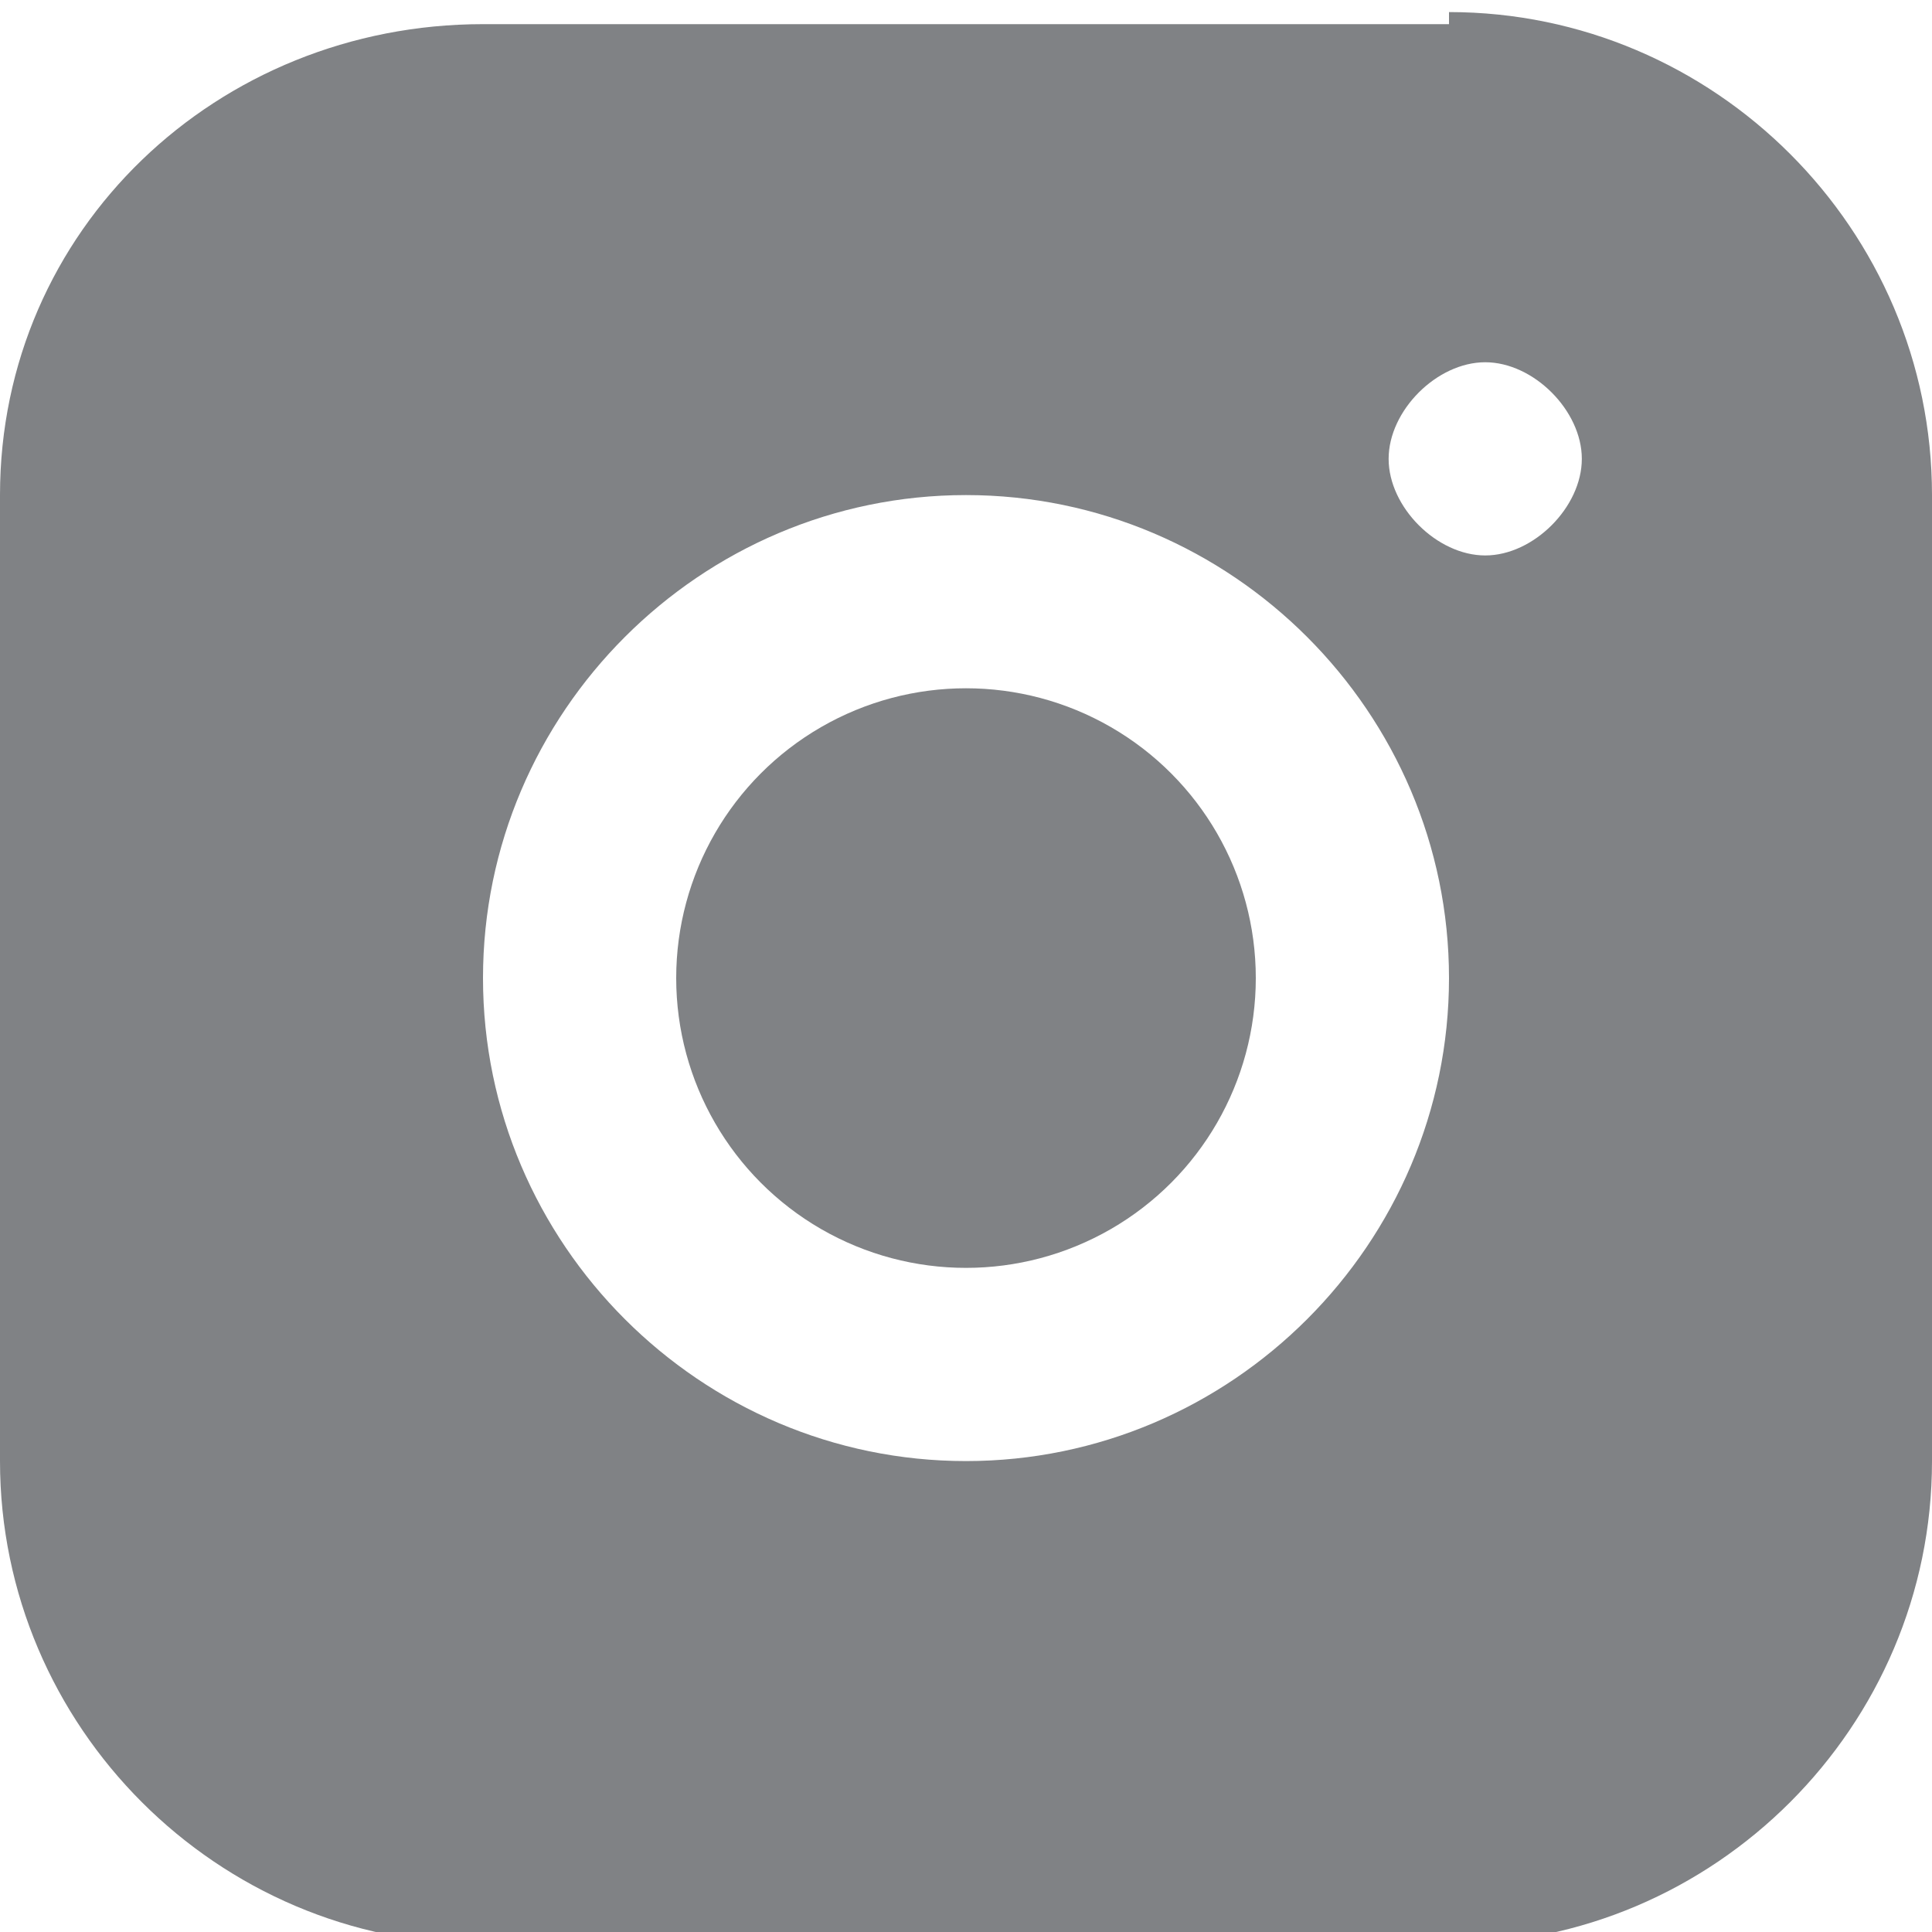
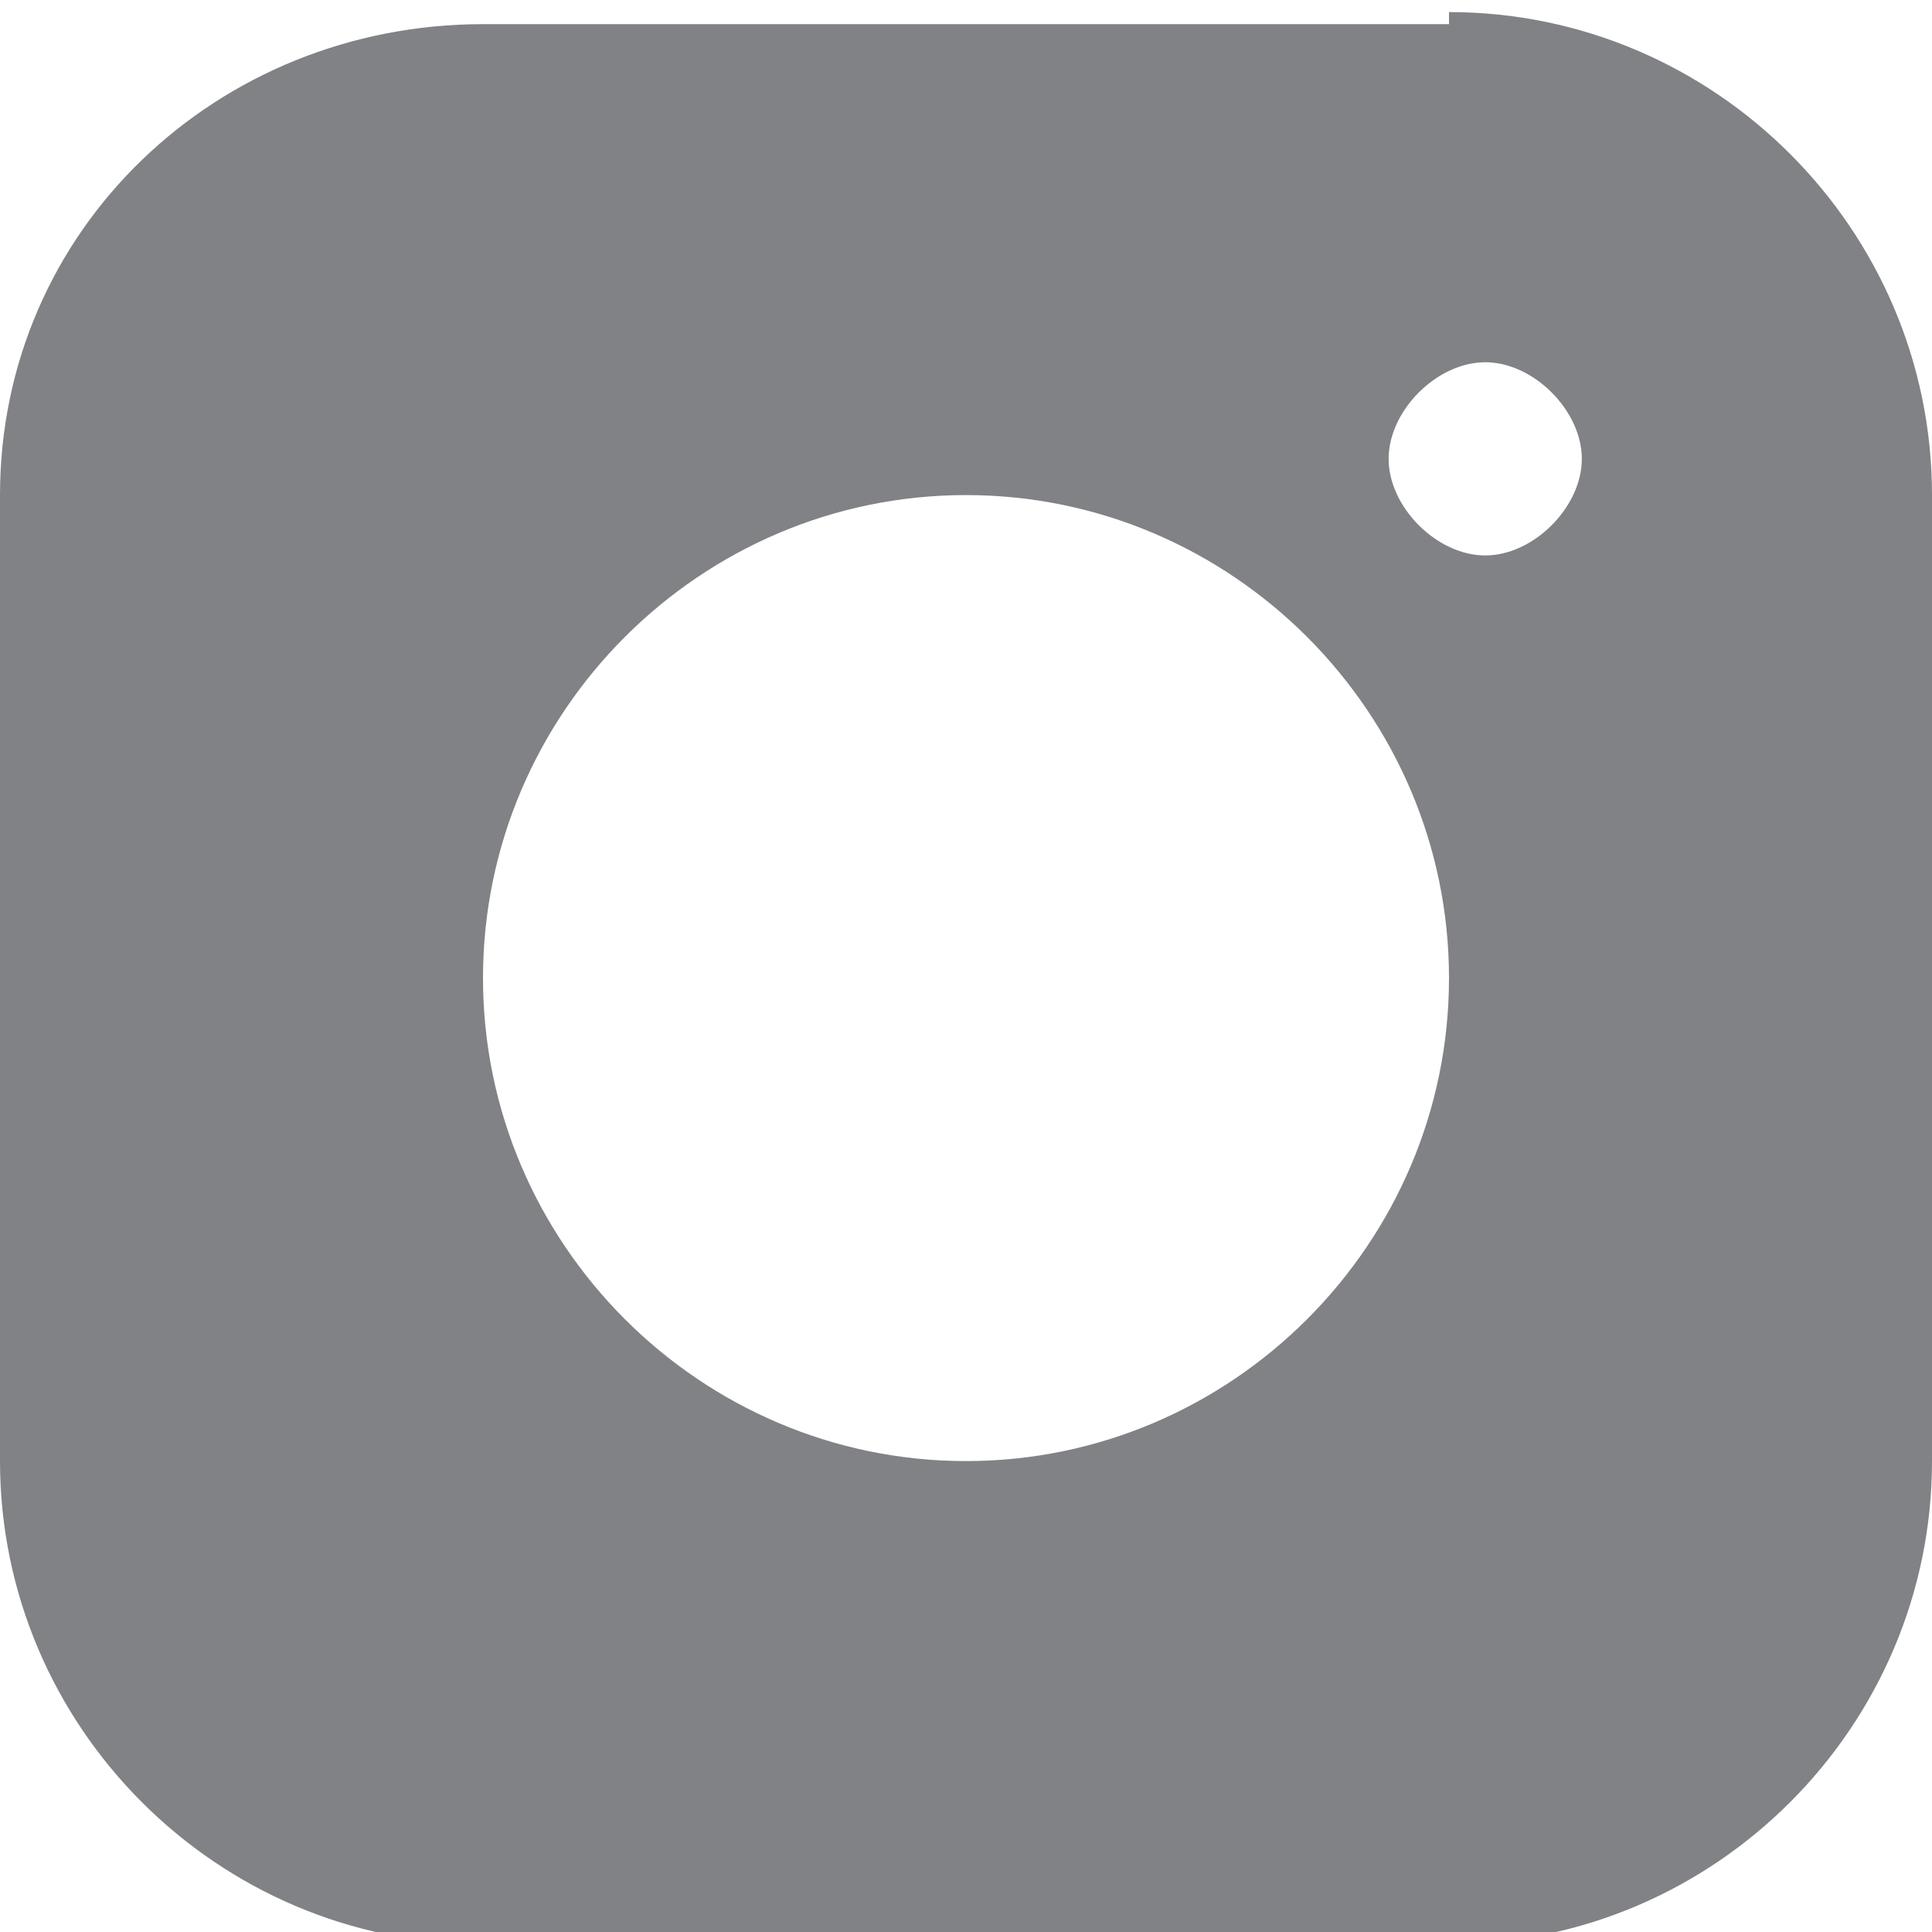
<svg xmlns="http://www.w3.org/2000/svg" version="1.1" viewBox="0 0 16 16">
  <defs>
    <style>
      .cls-1 {
        fill: #808285;
      }
    </style>
  </defs>
  <g>
    <g id="Layer_1">
      <g>
-         <path class="cls-1" d="M12,.2h-8C1.8.2,0,1.9,0,4.1v8c0,2.2,1.8,4,4,4h8c2.2,0,4-1.8,4-4v-8c0-2.2-1.8-4-4-4ZM8,12.1c-2.2,0-4-1.8-4-4s1.8-4,4-4,4,1.8,4,4-1.8,4-4,4ZM12.3,4.6c-.4,0-.8-.4-.8-.8s.4-.8.8-.8.8.4.8.8-.4.8-.8.8Z" />
-         <circle class="cls-1" cx="8" cy="8.1" r="2.4" />
+         <path class="cls-1" d="M12,.2h-8C1.8.2,0,1.9,0,4.1v8c0,2.2,1.8,4,4,4h8c2.2,0,4-1.8,4-4v-8c0-2.2-1.8-4-4-4ZM8,12.1c-2.2,0-4-1.8-4-4s1.8-4,4-4,4,1.8,4,4-1.8,4-4,4ZM12.3,4.6c-.4,0-.8-.4-.8-.8s.4-.8.8-.8.8.4.8.8-.4.8-.8.8" />
      </g>
    </g>
  </g>
</svg>